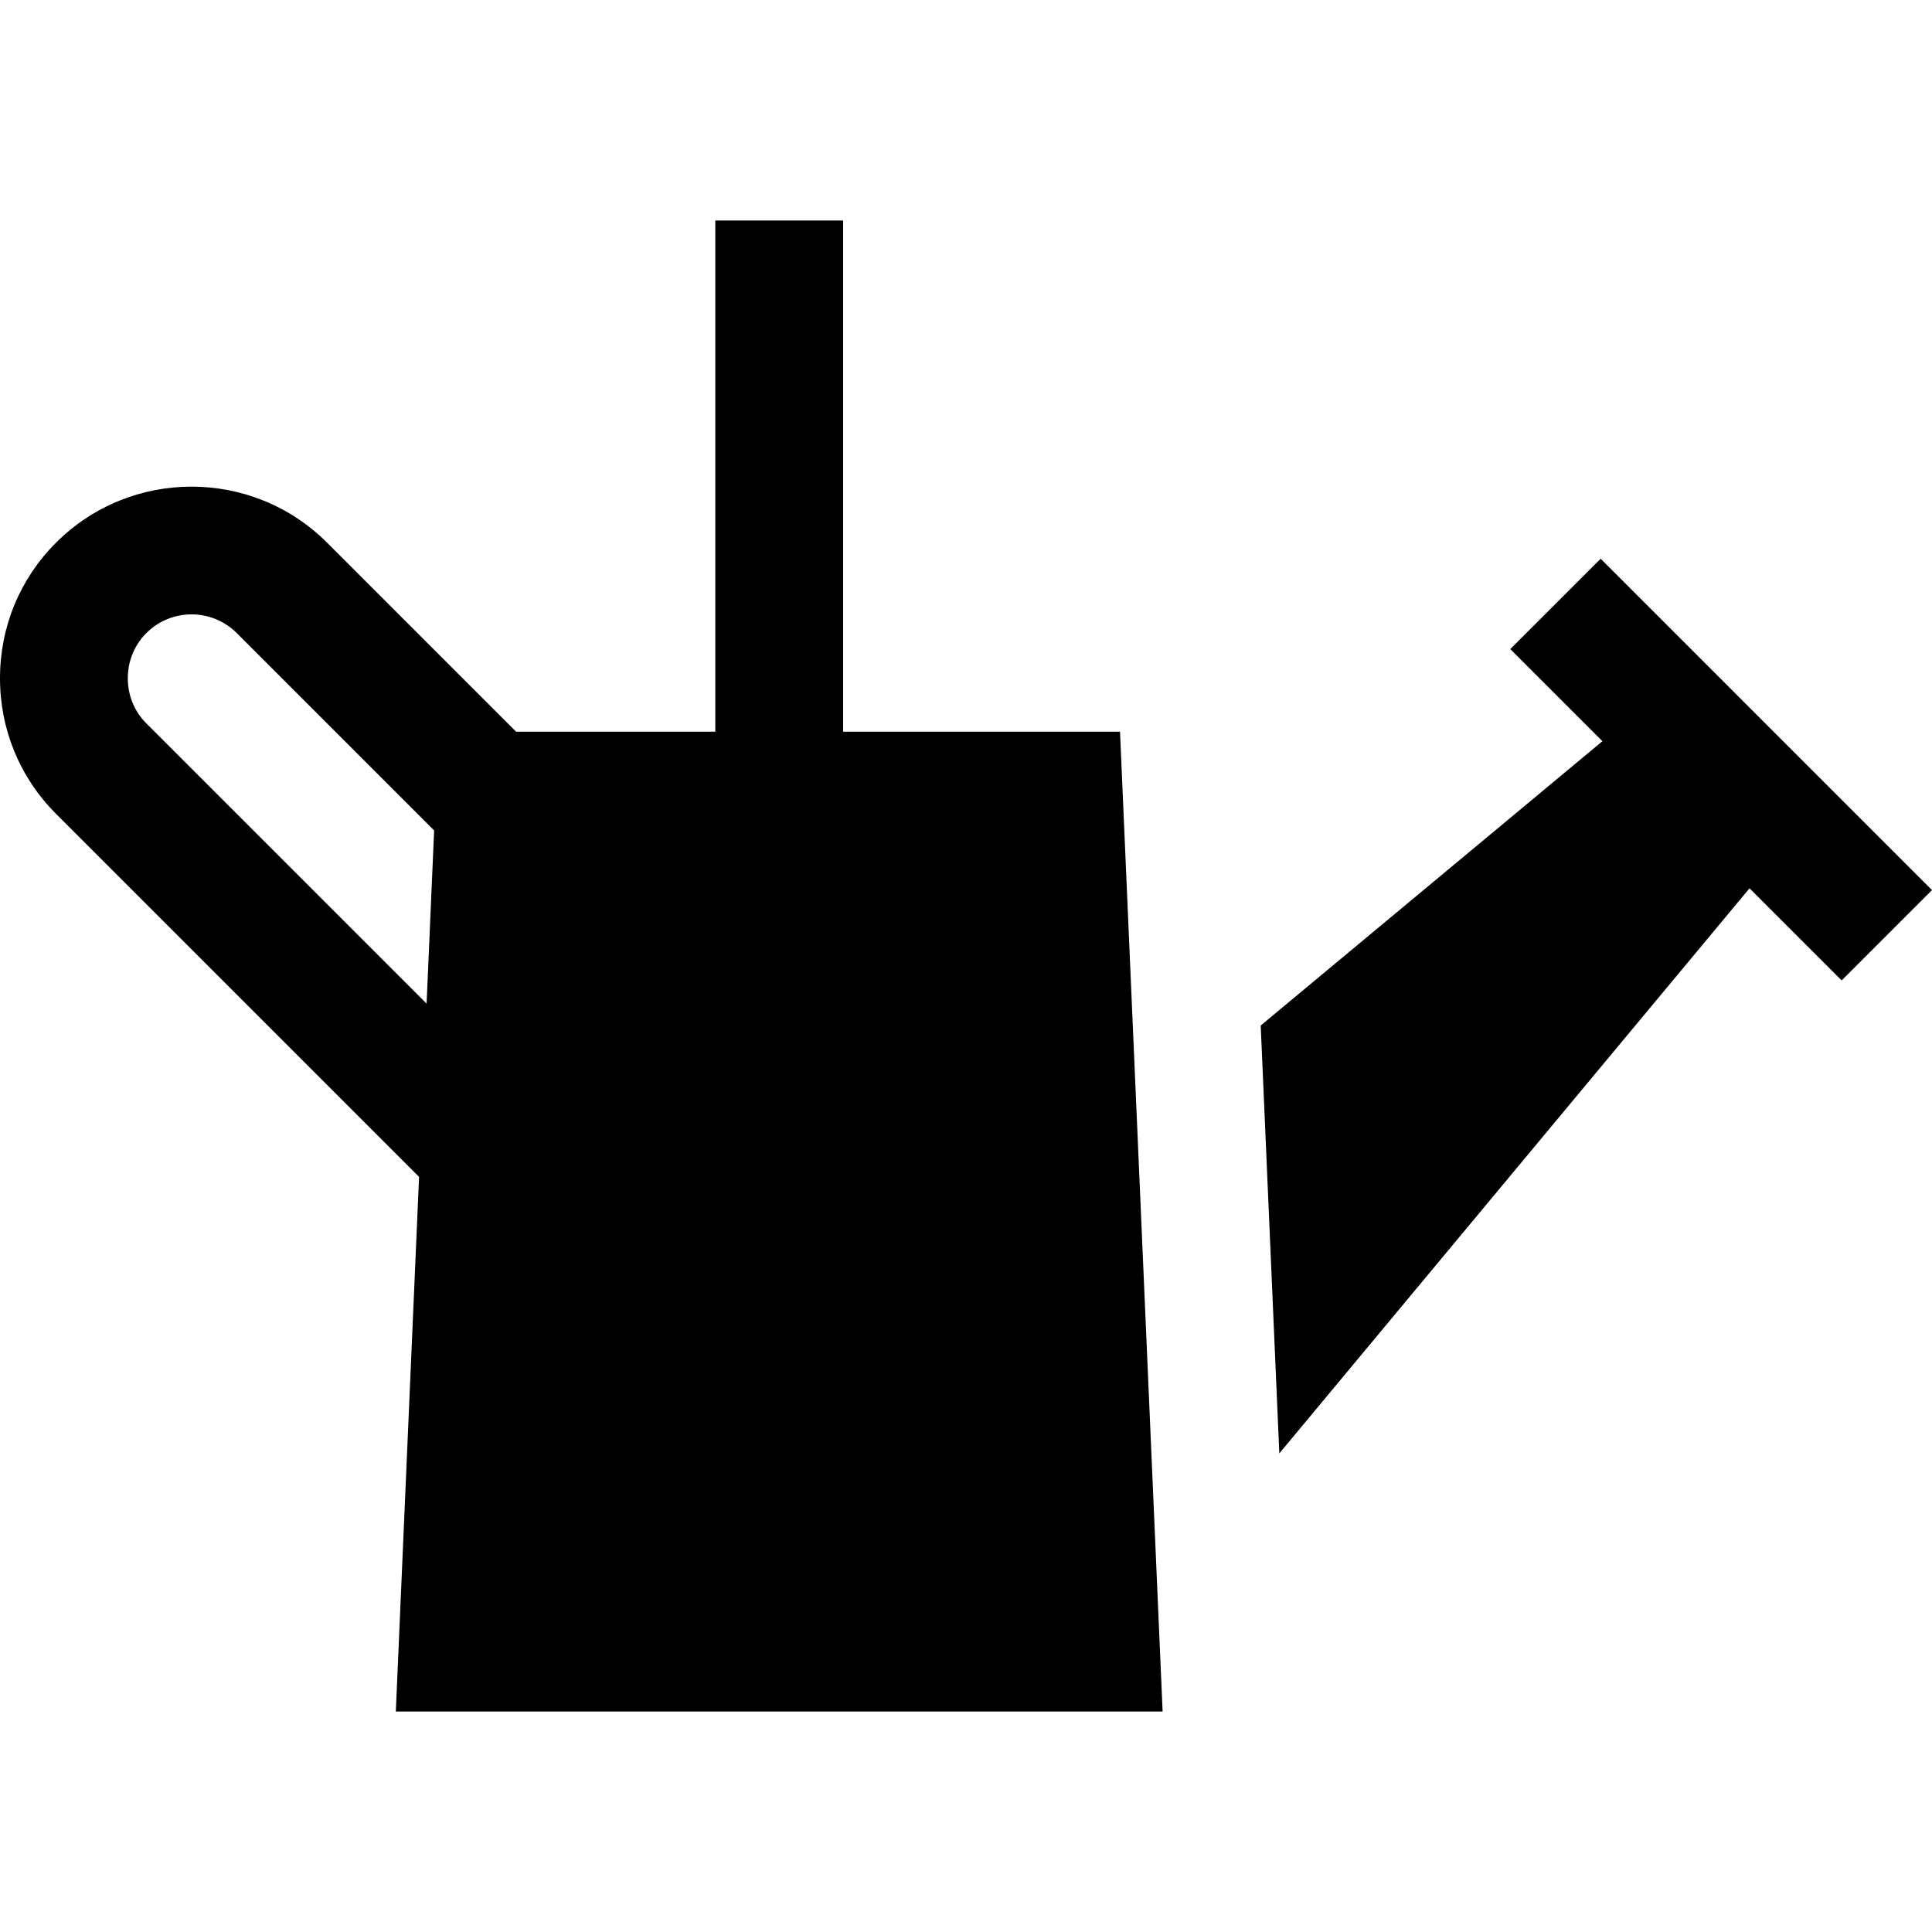
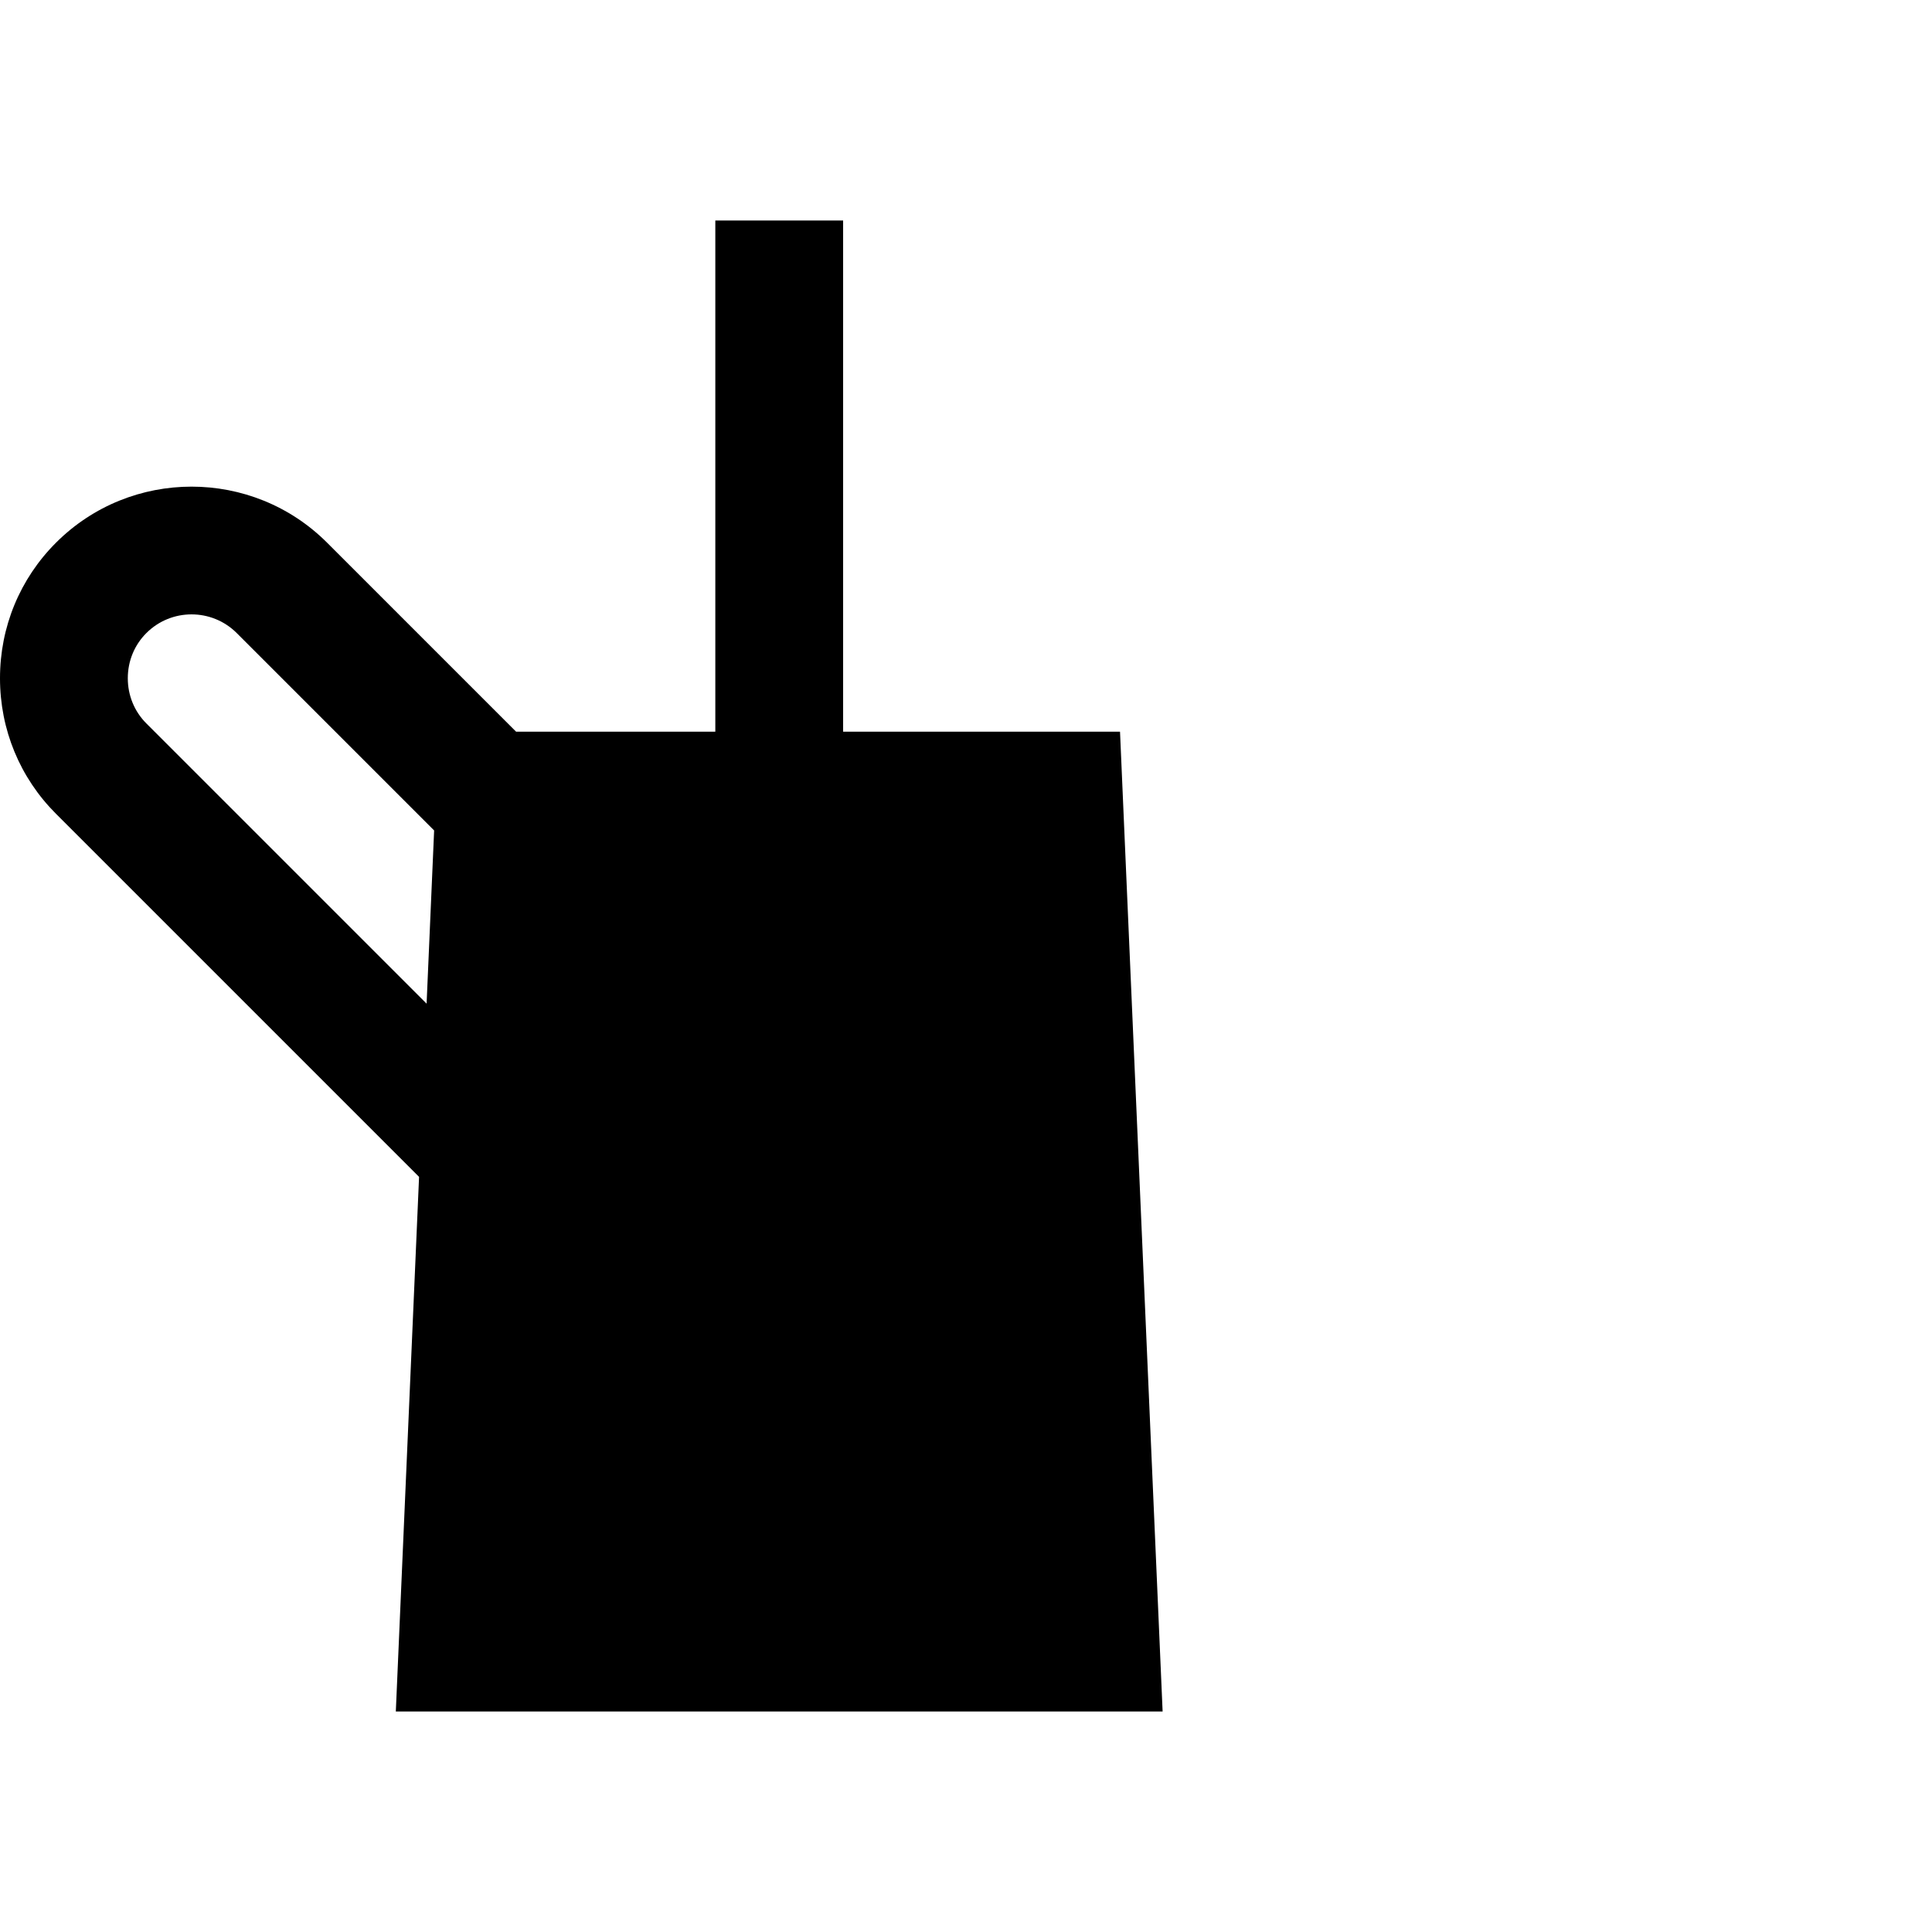
<svg xmlns="http://www.w3.org/2000/svg" fill="#000000" height="800px" width="800px" version="1.1" id="Layer_1" viewBox="0 0 512 512" xml:space="preserve">
  <g>
    <g>
-       <polygon points="424.19,148.065 400.241,172.013 424.655,196.428 334.102,271.772 339.032,385.167 463.638,235.409     488.053,259.824 512,235.877   " />
-     </g>
+       </g>
  </g>
  <g>
    <g>
      <path d="M308.106,453.565l-11.289-259.657h-73.381V58.435h-33.868v135.473h-52.796l-50.087-50.087    c-19.807-19.807-52.038-19.807-71.846,0C5.27,153.39,0,166.148,0,179.744s5.27,26.354,14.839,35.922l96.218,96.218l-6.161,141.681    H308.106z M38.787,191.718c-3.172-3.172-4.919-7.424-4.919-11.974s1.746-8.804,4.919-11.975c3.302-3.302,7.637-4.952,11.975-4.952    c4.335,0,8.674,1.651,11.974,4.952l52.312,52.312l-1.996,45.903L38.787,191.718z" />
    </g>
  </g>
</svg>